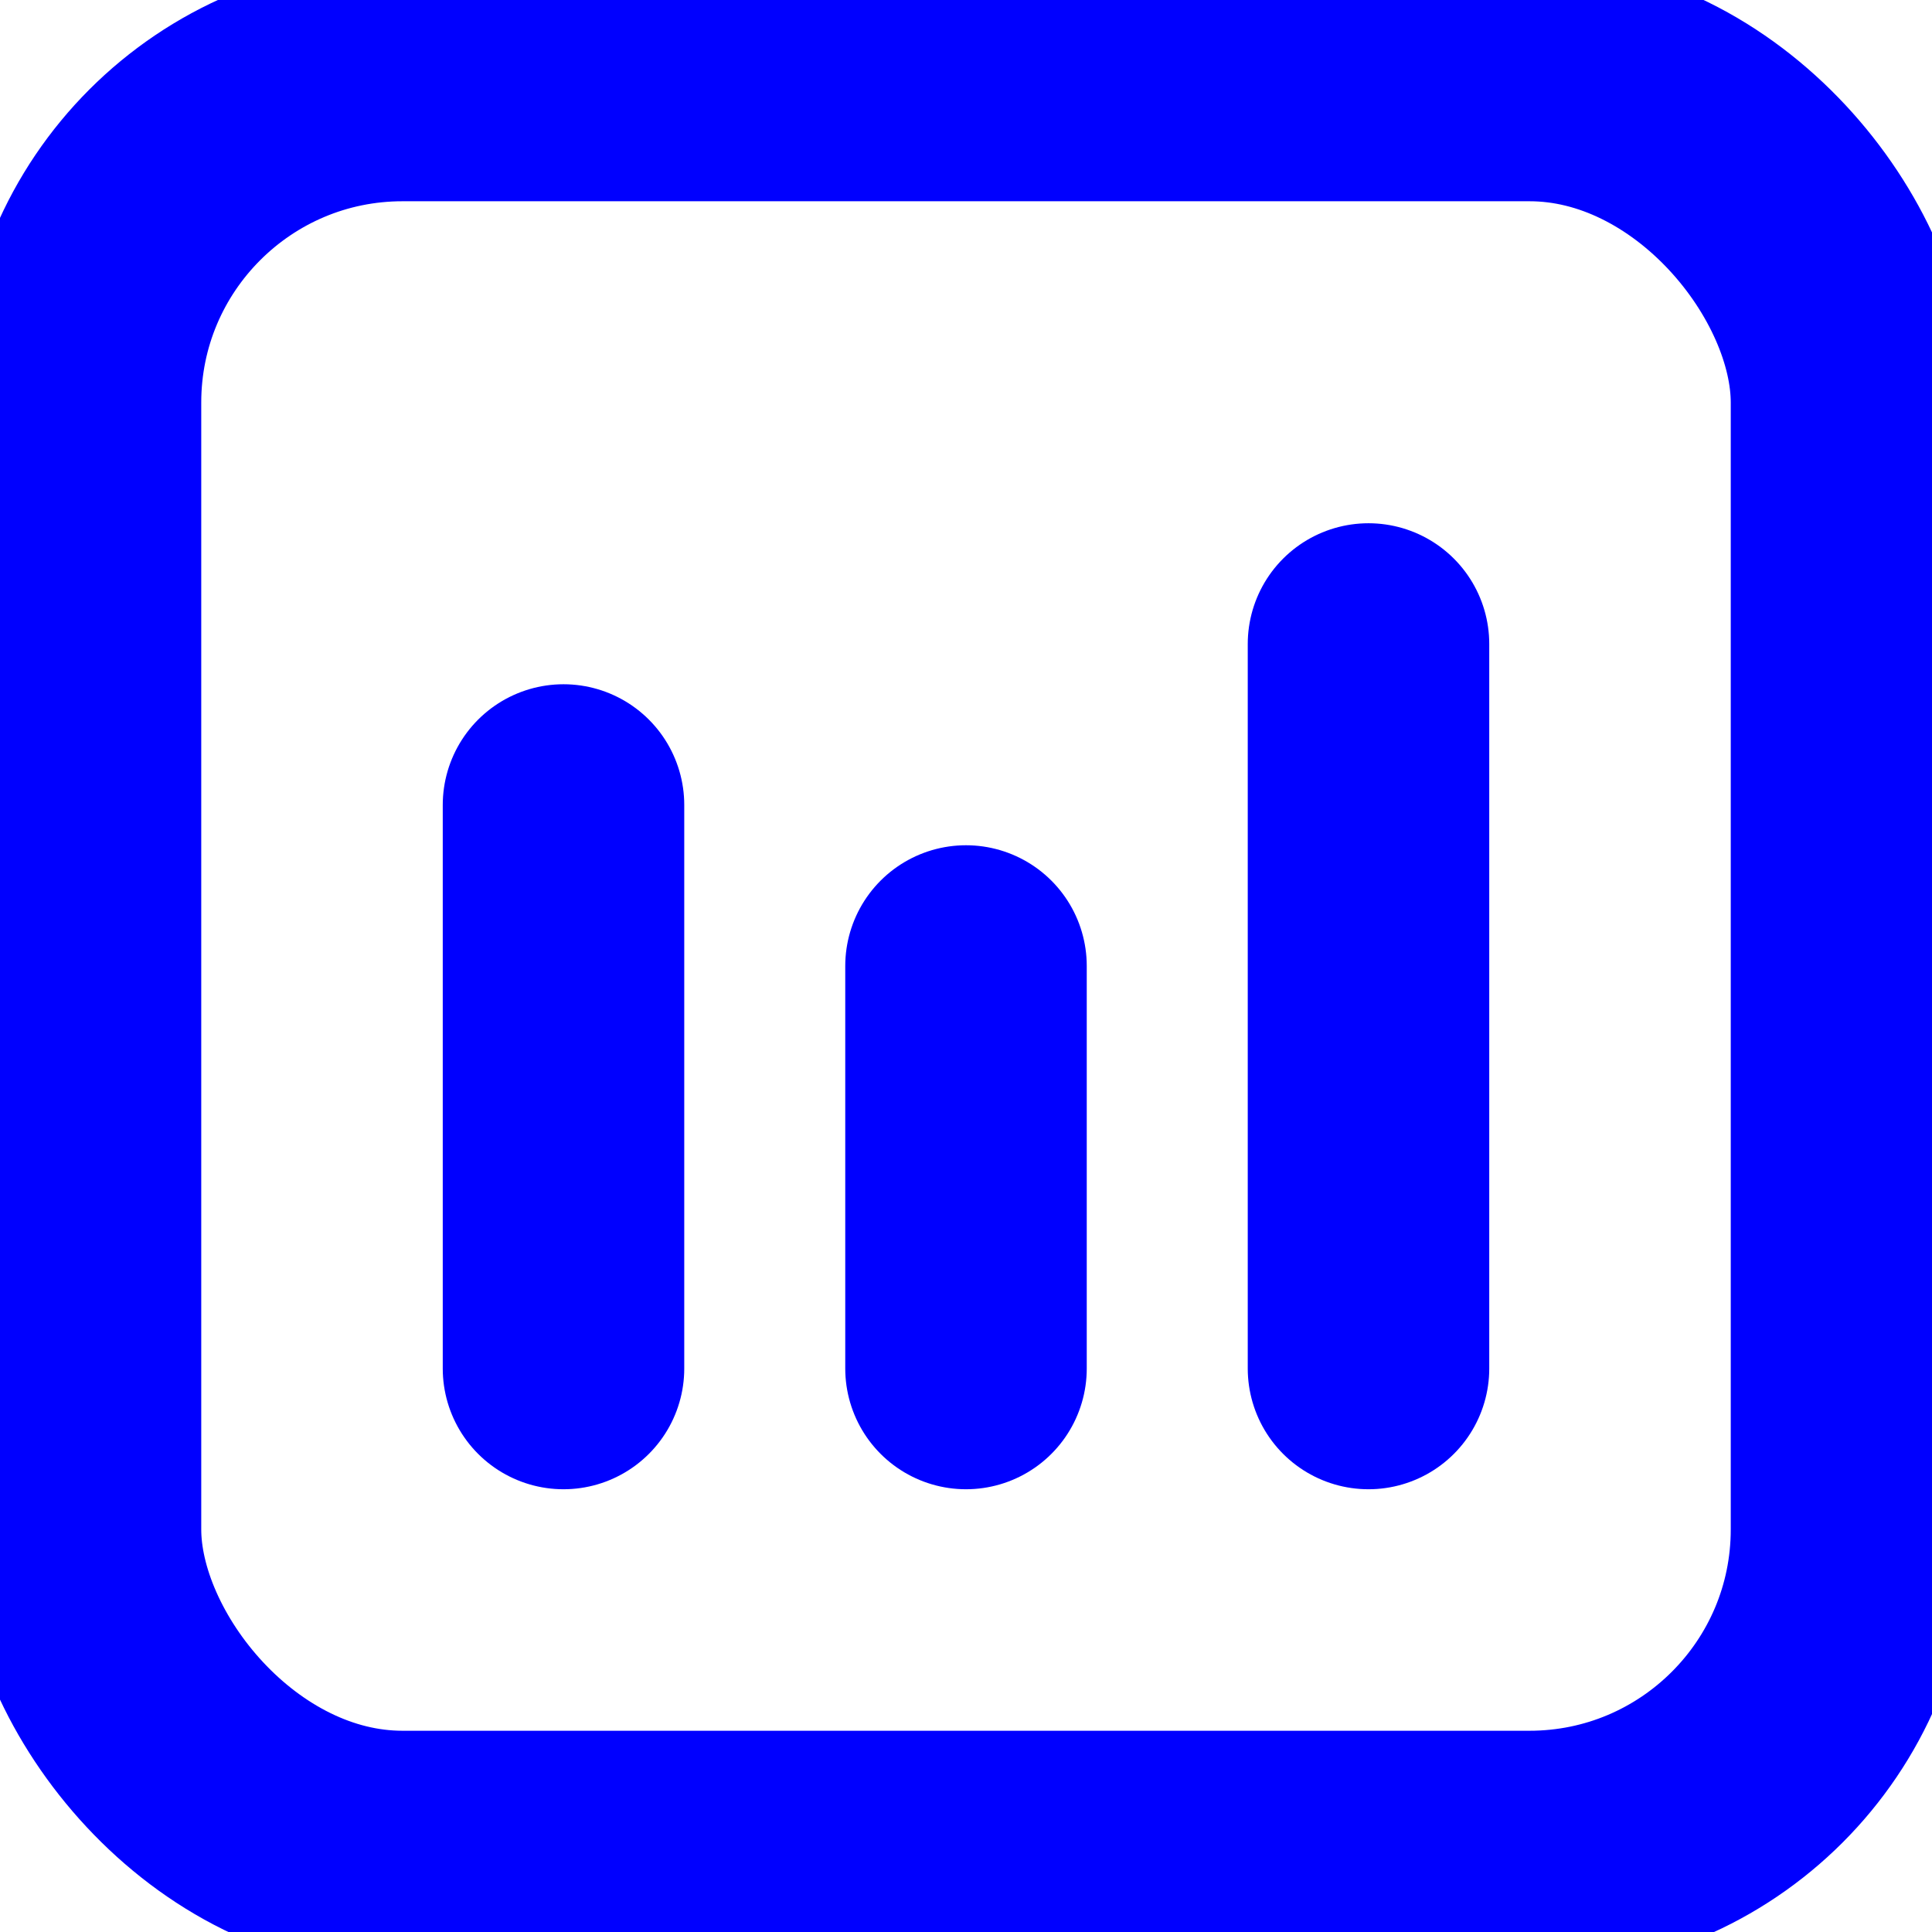
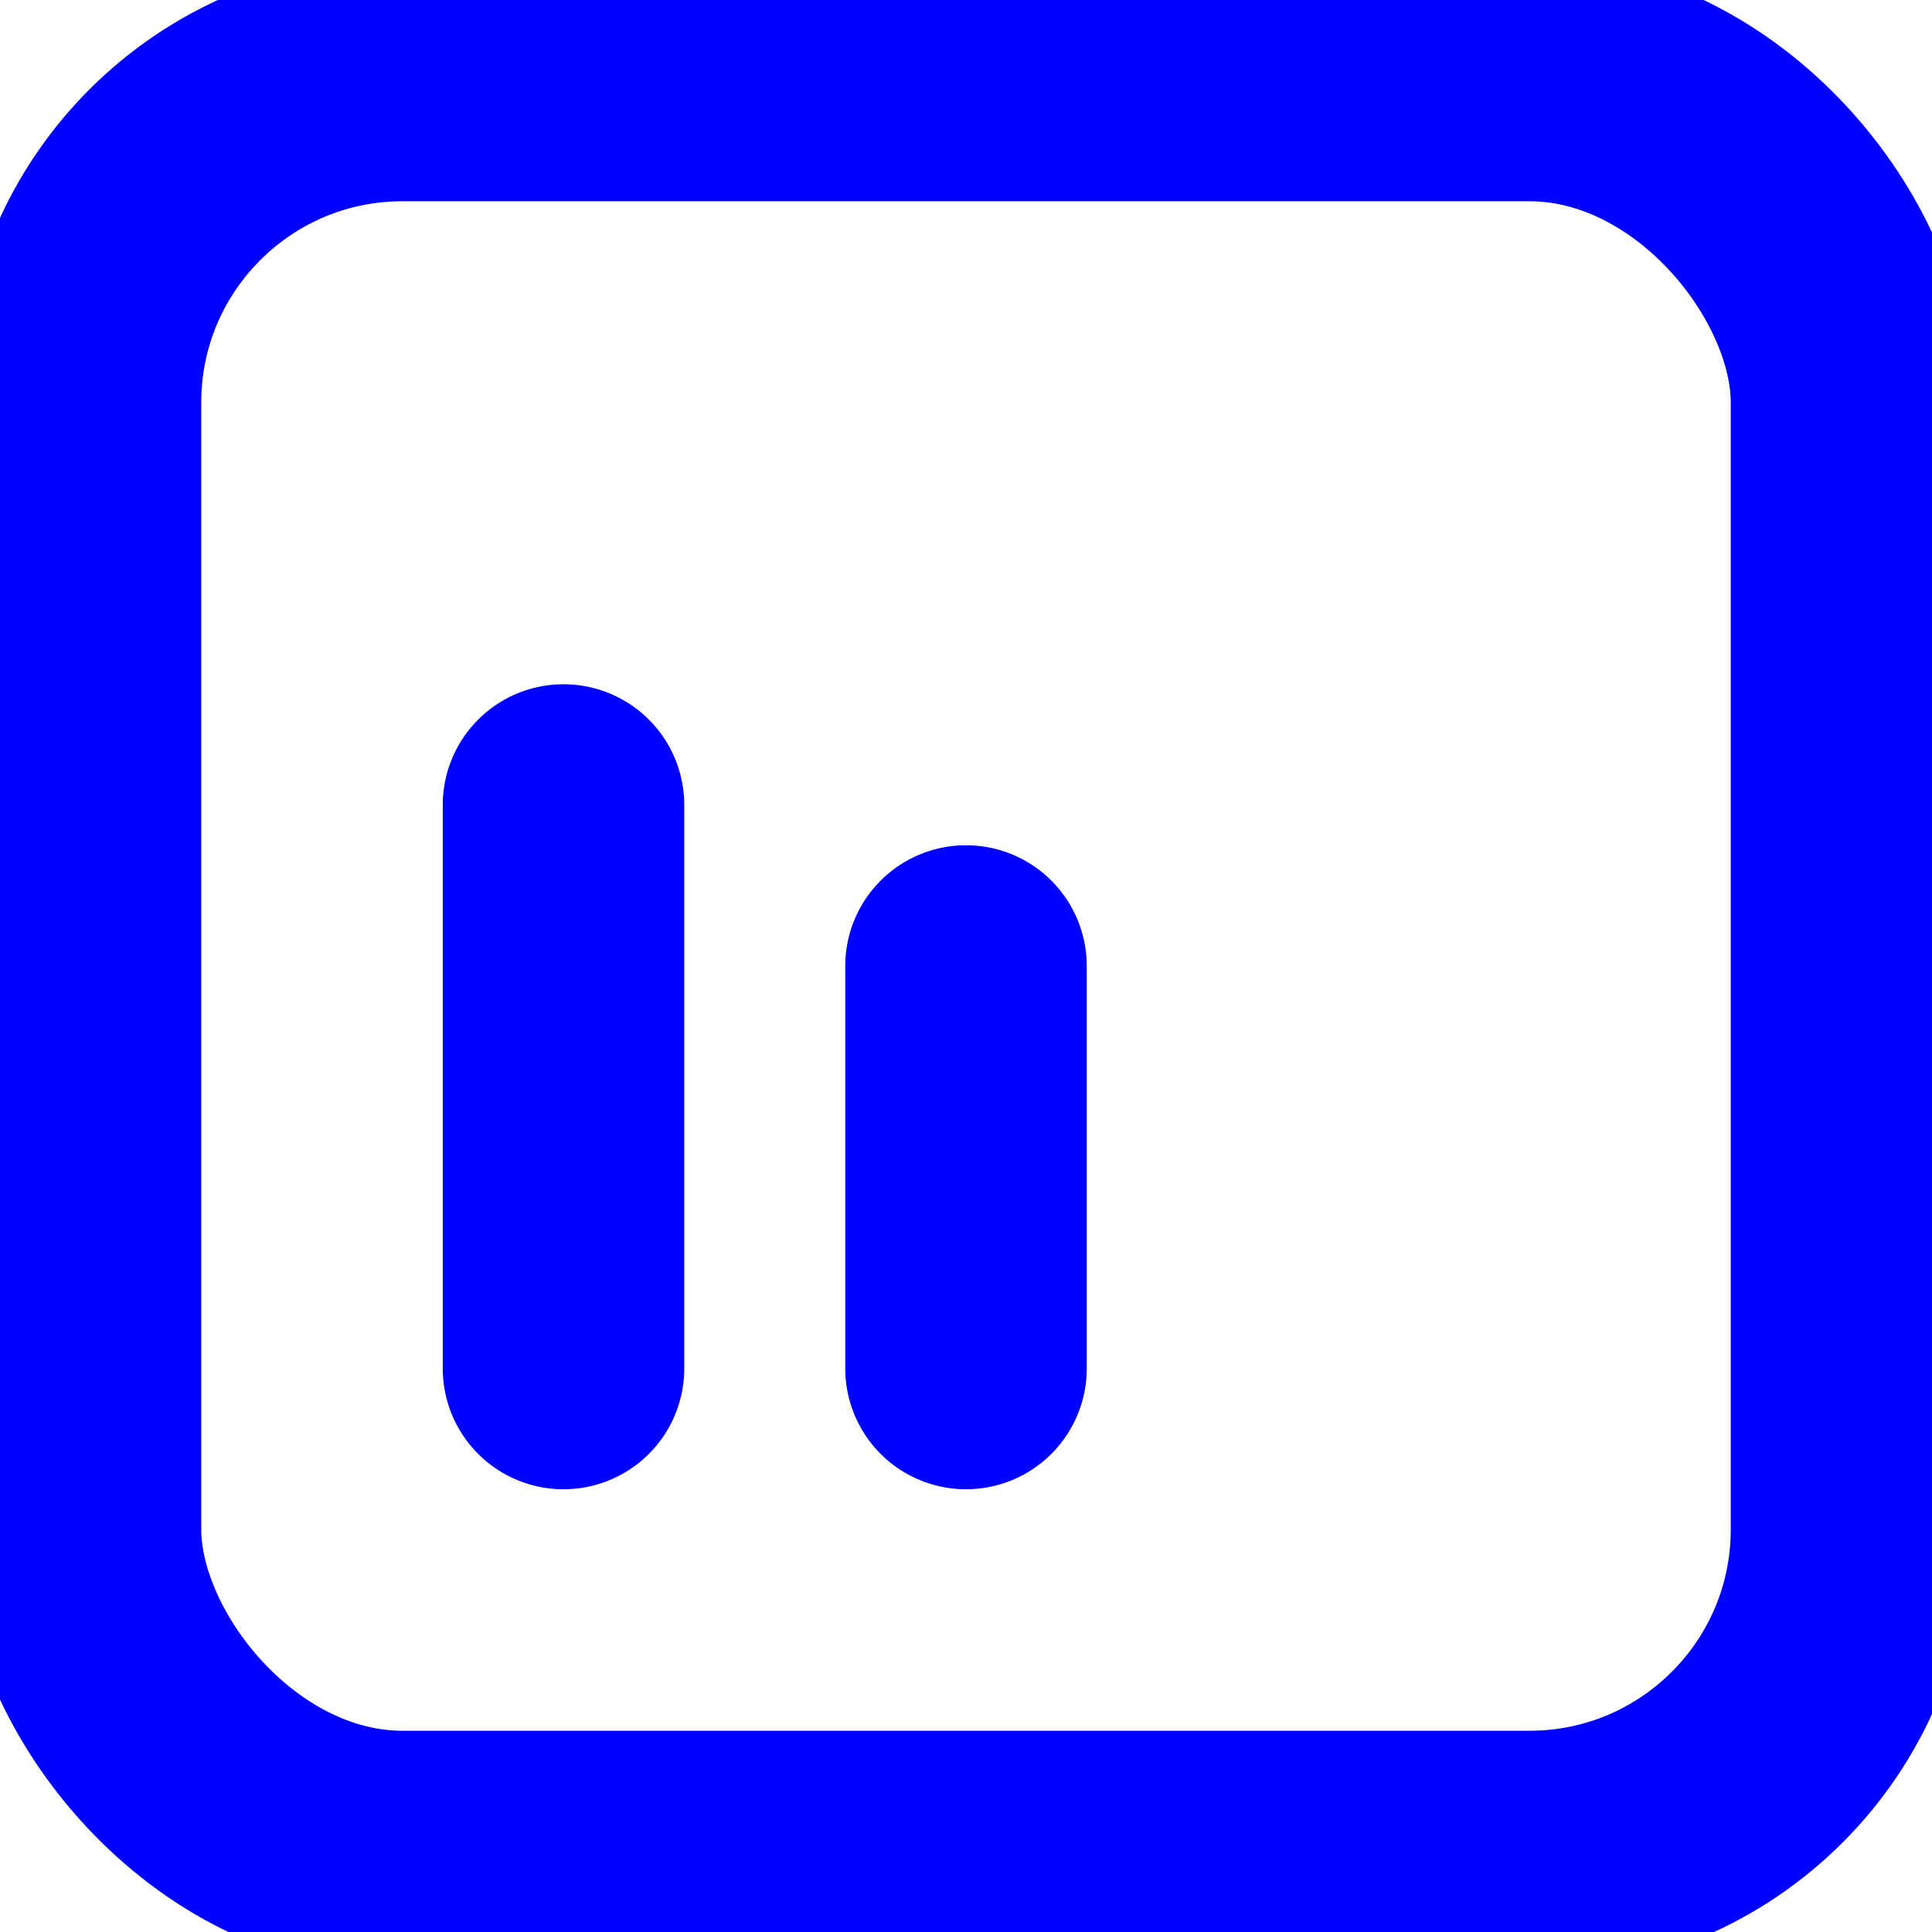
<svg xmlns="http://www.w3.org/2000/svg" width="800px" height="800px" viewBox="0 0 24 24" fill="none">
  <path d="M7 10L7 17" stroke="#0000ff" stroke-width="3" stroke-linecap="round" stroke-linejoin="round" />
  <path d="M12 12V17" stroke="#0000ff" stroke-width="3" stroke-linecap="round" stroke-linejoin="round" />
-   <path d="M17 8V17" stroke="#0000ff" stroke-width="3" stroke-linecap="round" stroke-linejoin="round" />
  <rect x="1" y="1" width="22" height="22" rx="4" stroke="#0000ff" stroke-width="3" />
</svg>